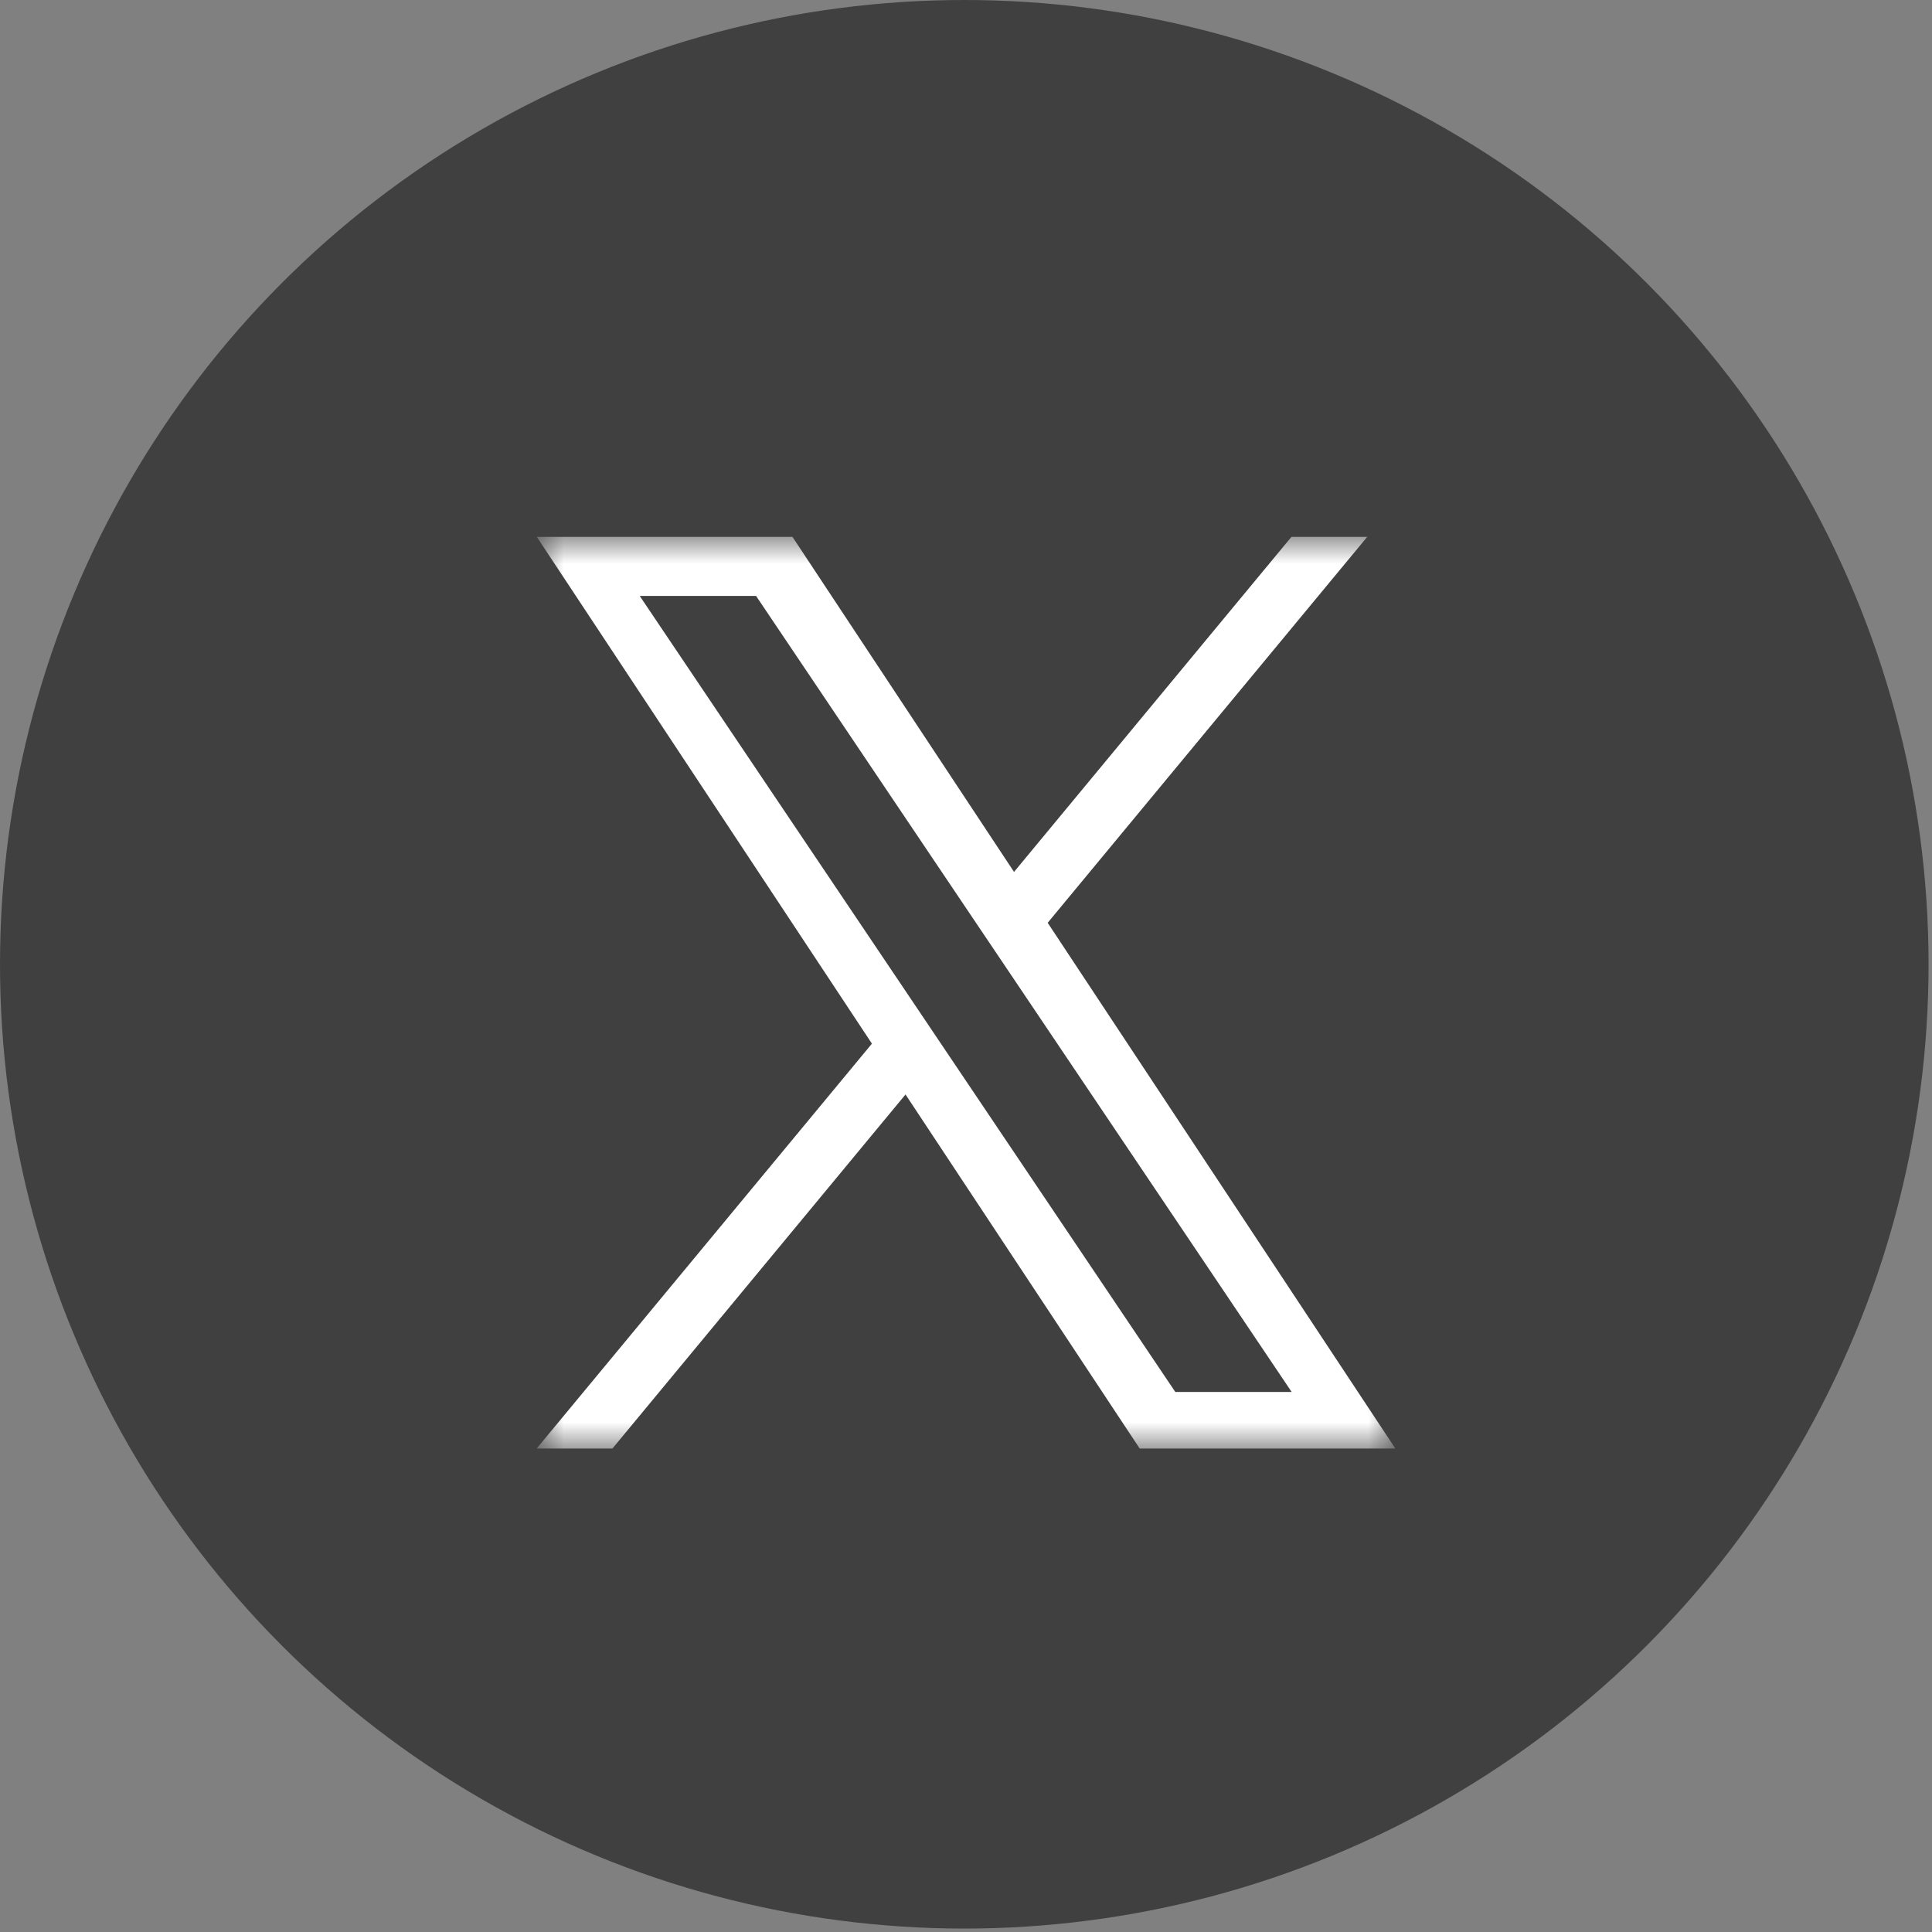
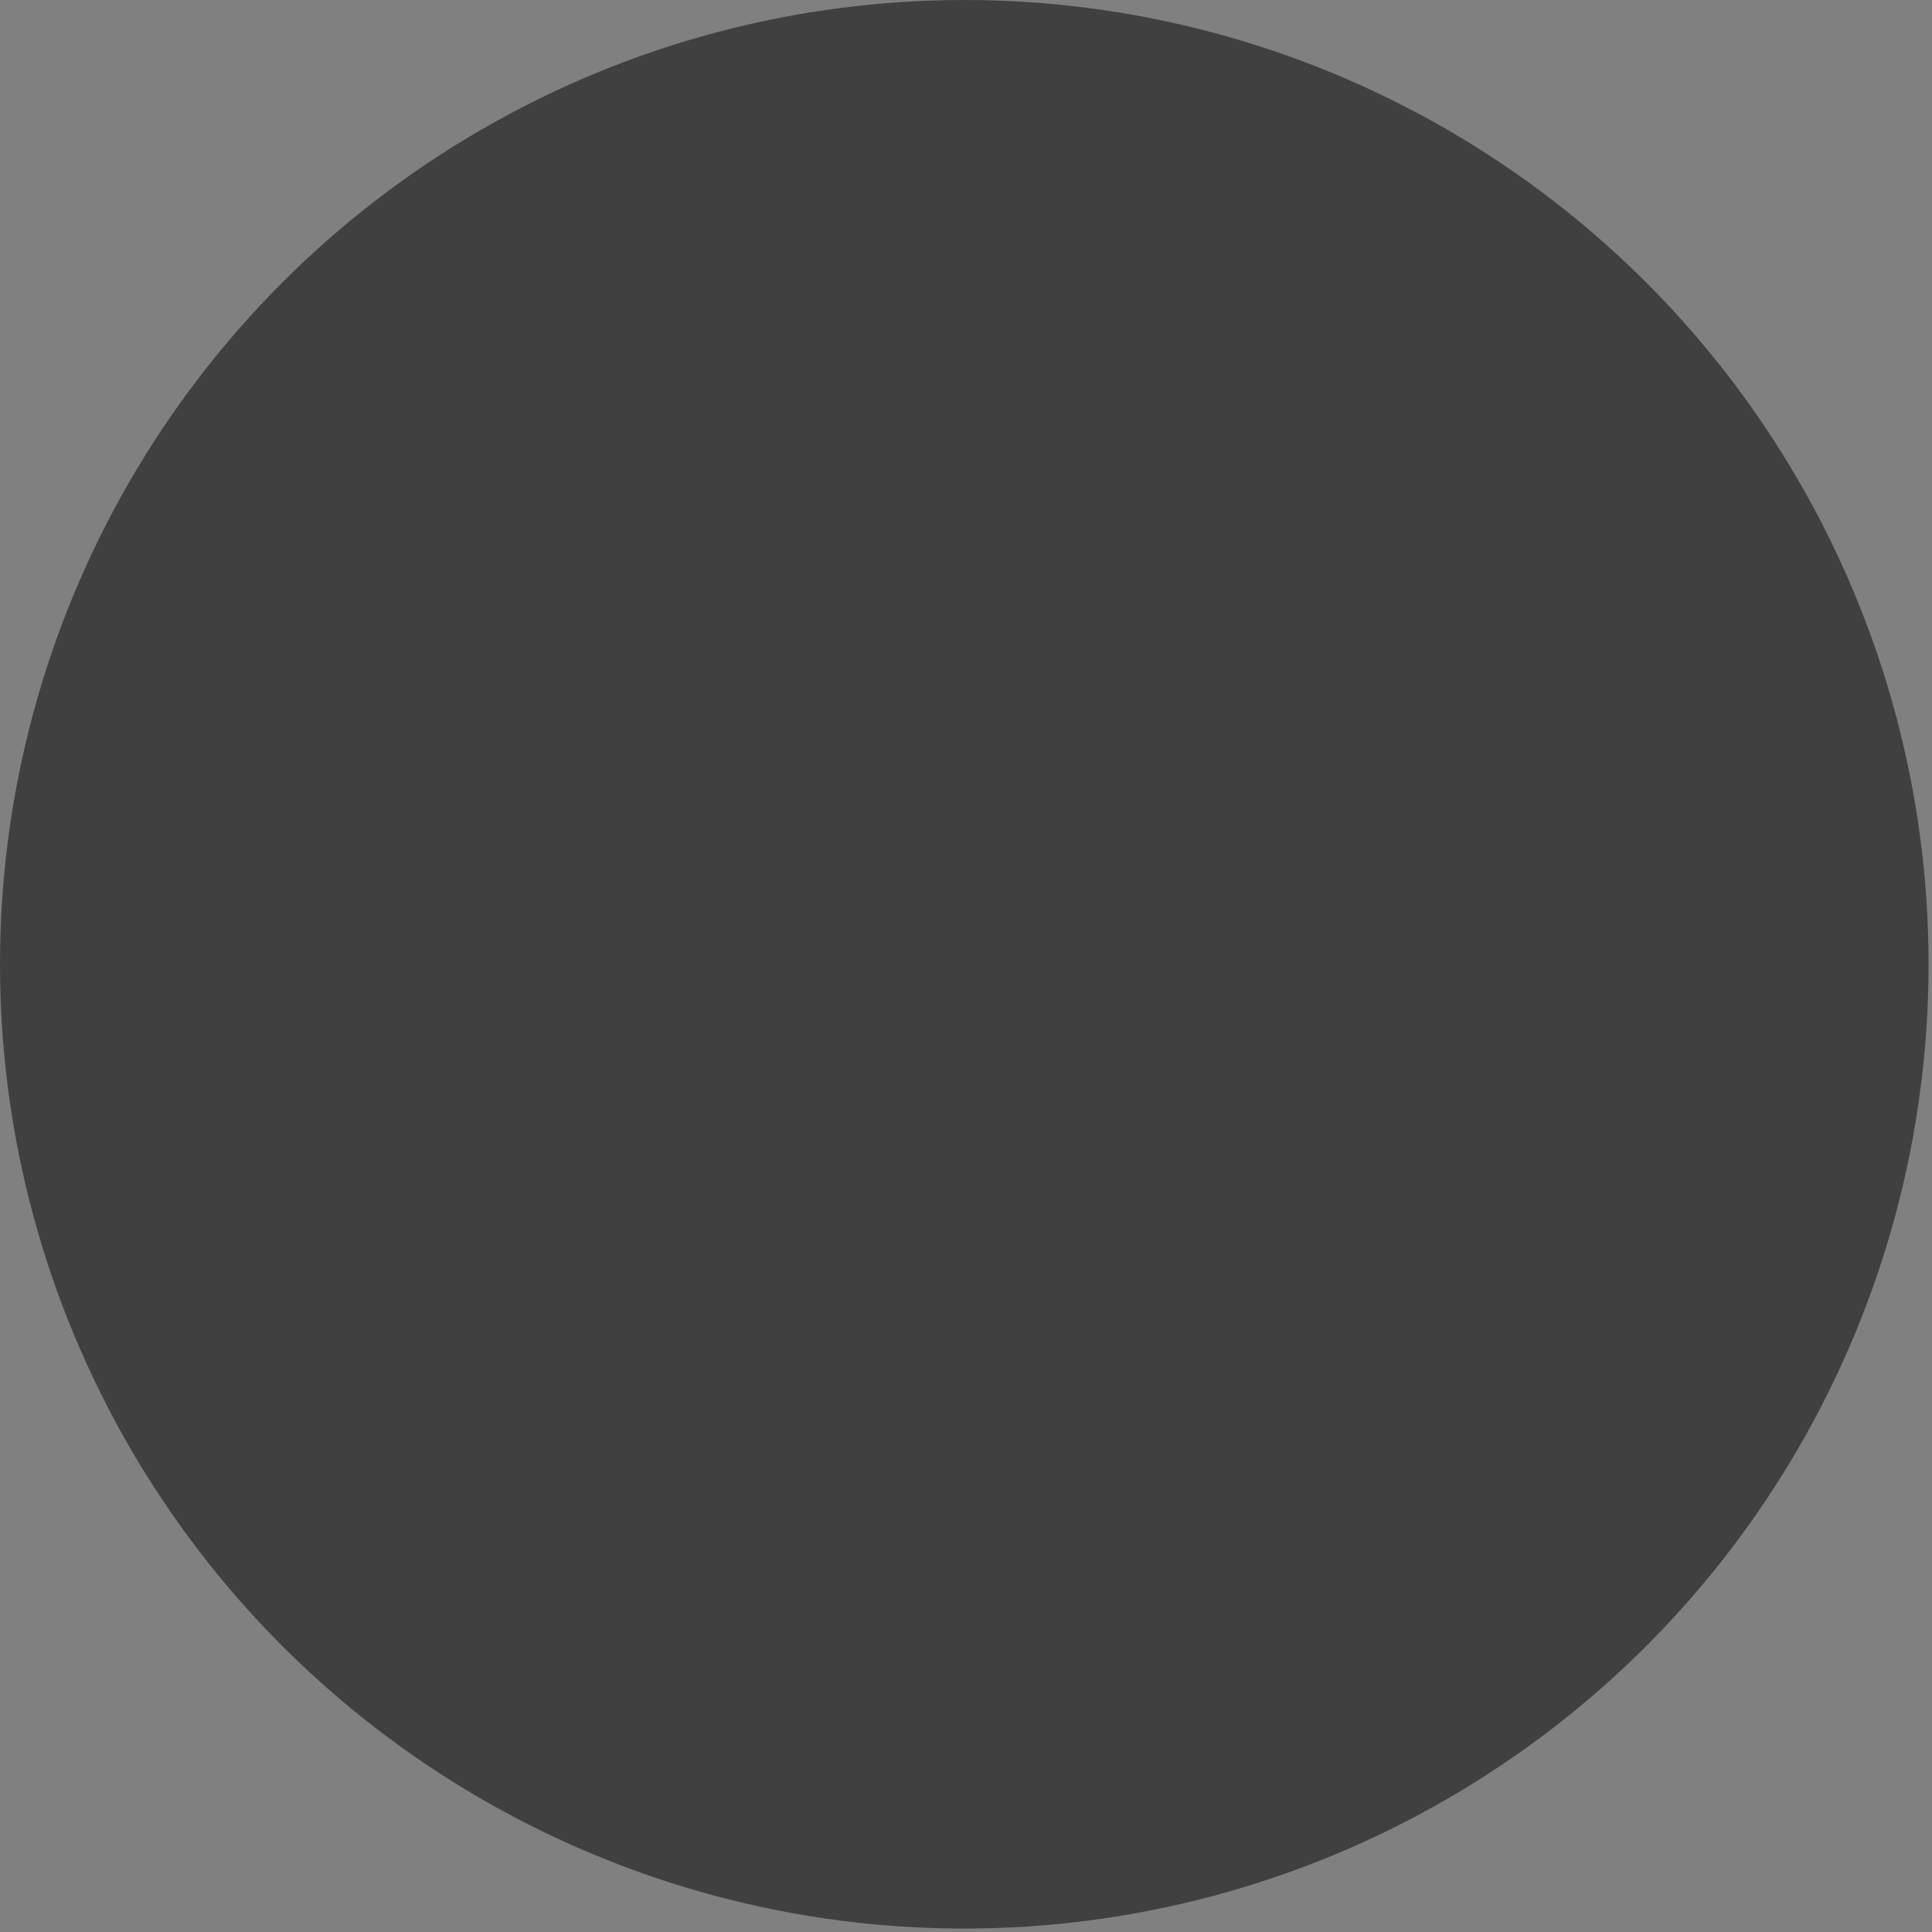
<svg xmlns="http://www.w3.org/2000/svg" width="36" height="36" viewBox="0 0 36 36" fill="none">
  <rect x="0" y="0" width="36" height="36" fill="#808080" stroke="none" />
  <circle cx="17.968" cy="17.968" r="17.968" fill="#404040" />
  <g clip-path="url(#clip0_221_2917)">
    <g clip-path="url(#clip1_221_2917)">
      <mask id="mask0_221_2917" style="mask-type:luminance" maskUnits="userSpaceOnUse" x="10" y="10" width="16" height="17">
-         <path d="M26 10H10V27H26V10Z" fill="white" />
-       </mask>
+         </mask>
      <g mask="url(#mask0_221_2917)">
-         <path d="M19.522 17.195L25.479 10H24.067L18.895 16.247L14.764 10H10L16.247 19.447L10 26.991H11.412L16.873 20.394L21.236 26.991H26L19.522 17.195H19.522ZM17.589 19.53L16.956 18.589L11.92 11.104H14.088L18.152 17.145L18.785 18.085L24.068 25.937H21.9L17.589 19.53V19.53Z" fill="white" />
-       </g>
+         </g>
    </g>
  </g>
  <defs>
    <clipPath id="clip0_221_2917">
-       <rect width="18.514" height="18" fill="white" transform="translate(9 9)" />
-     </clipPath>
+       </clipPath>
    <clipPath id="clip1_221_2917">
      <rect width="16" height="17" fill="white" transform="translate(10 10)" />
    </clipPath>
  </defs>
</svg>